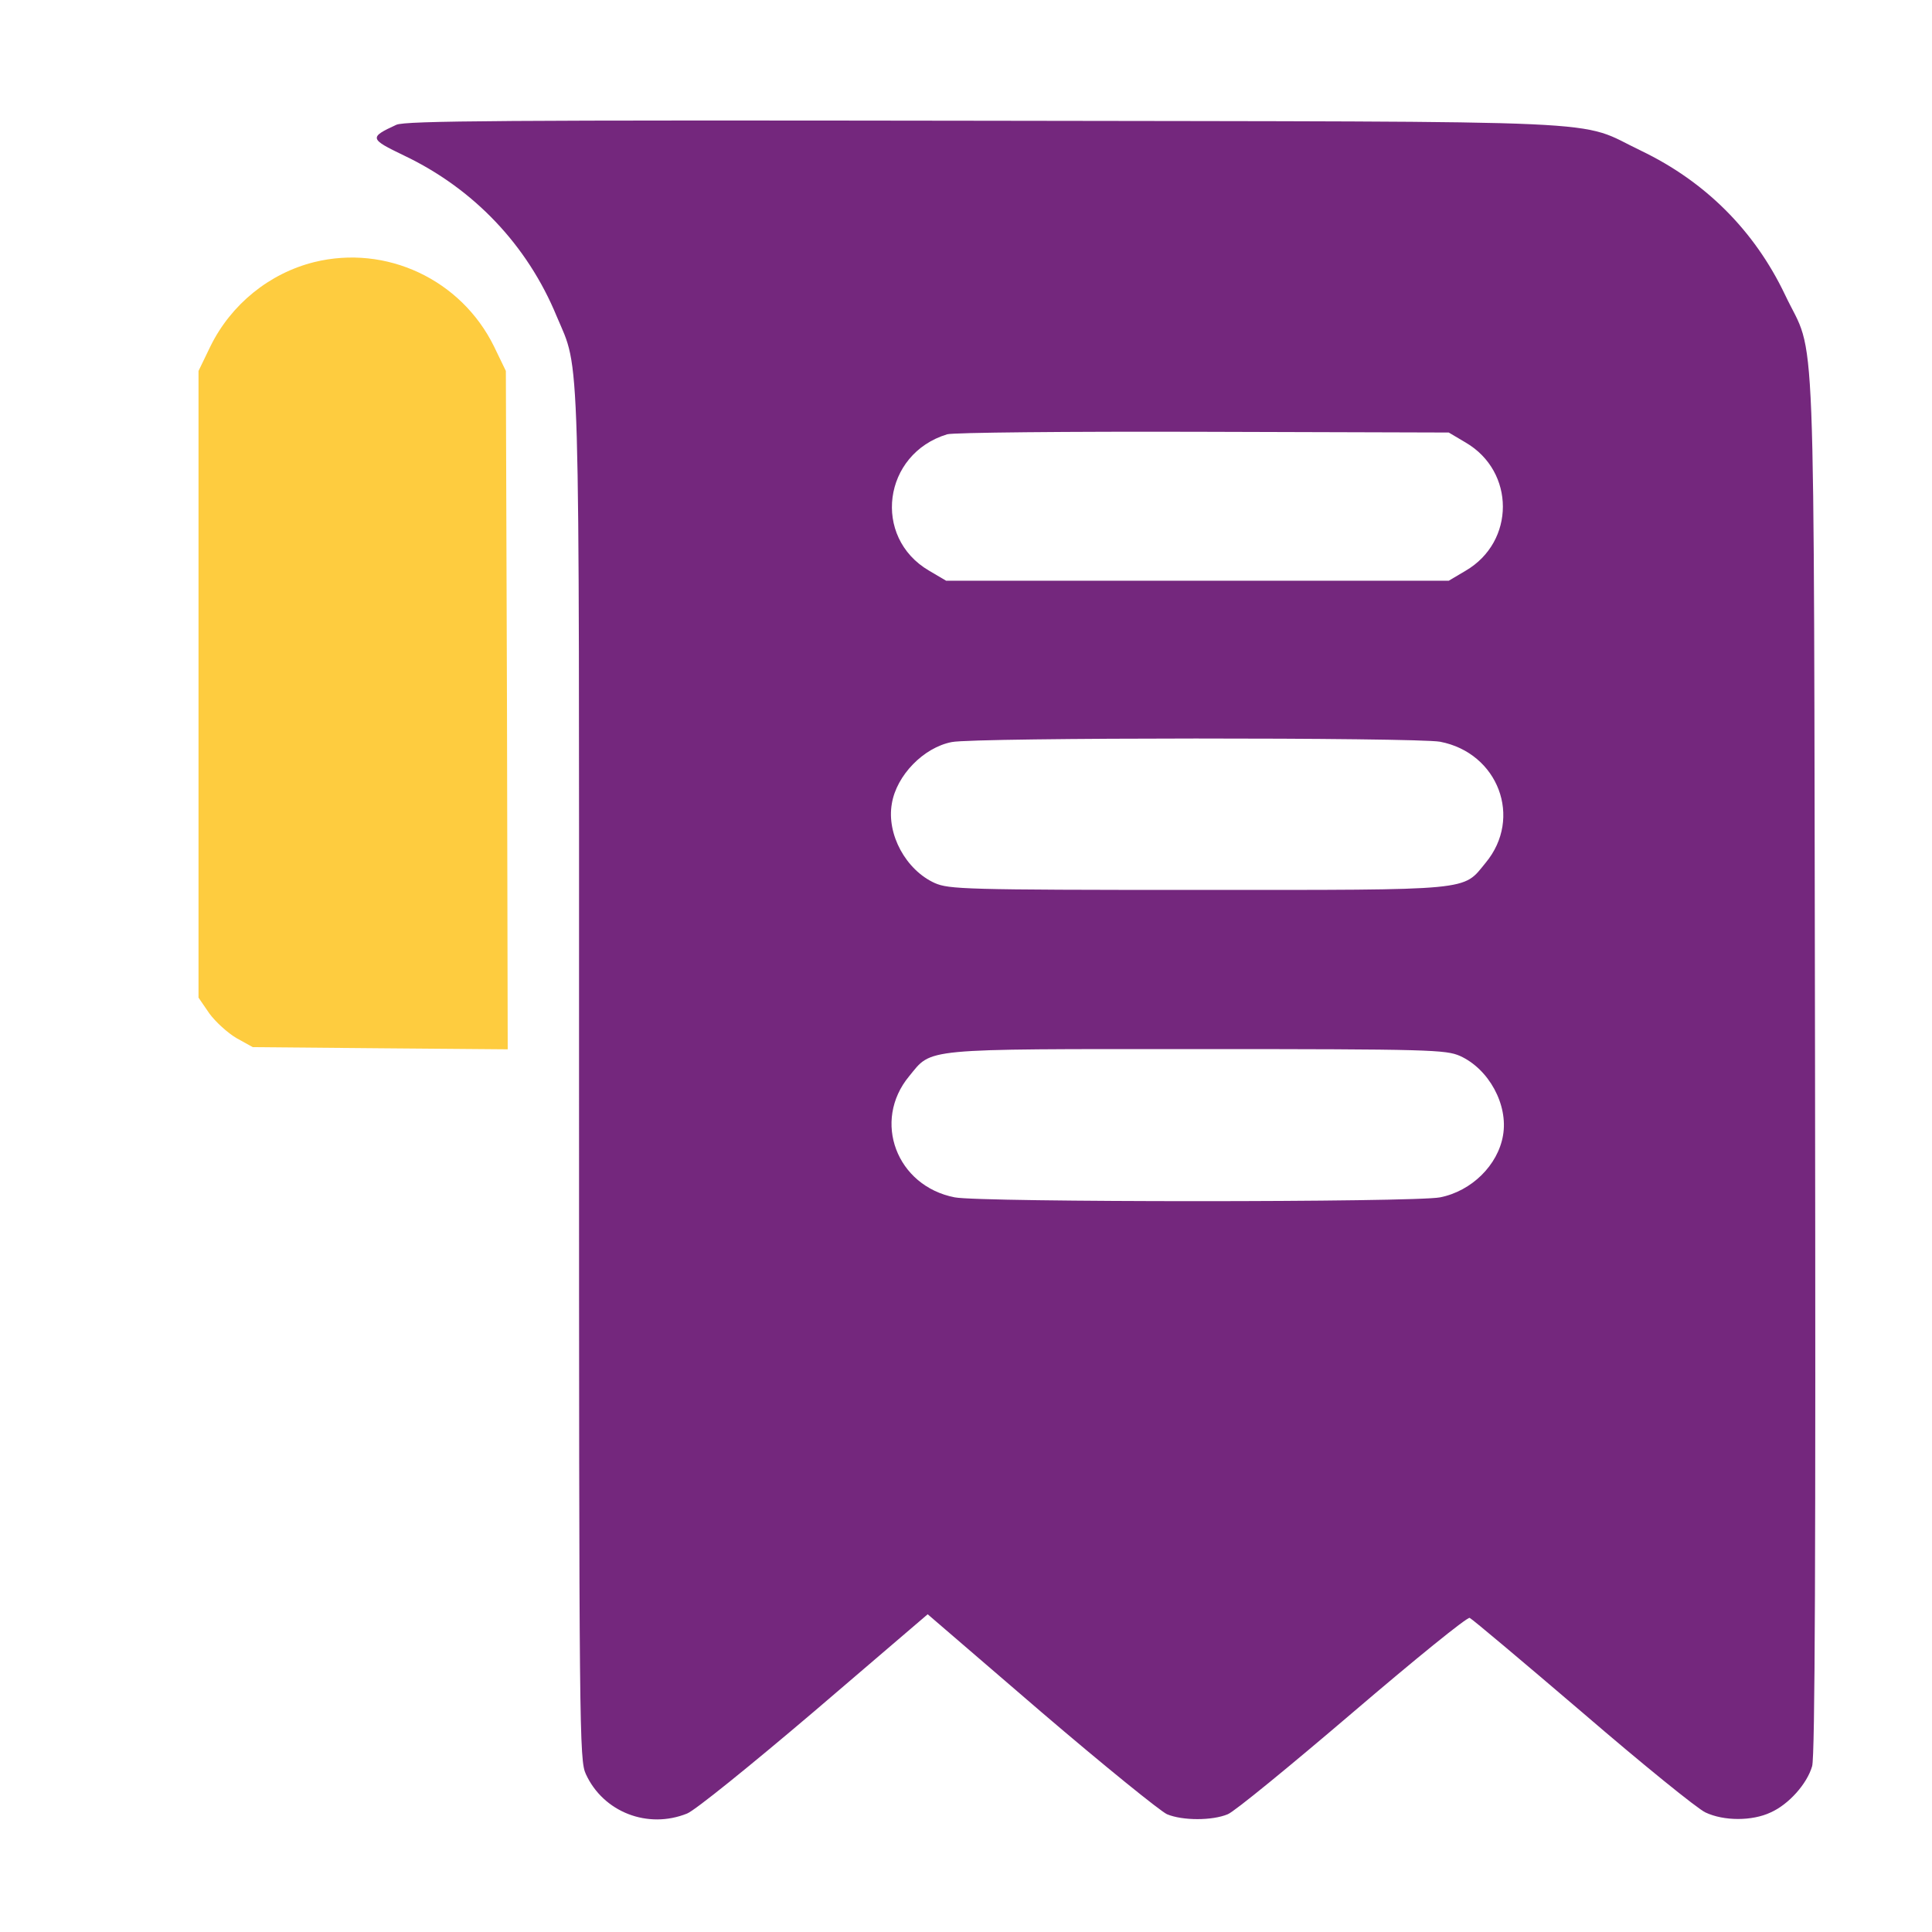
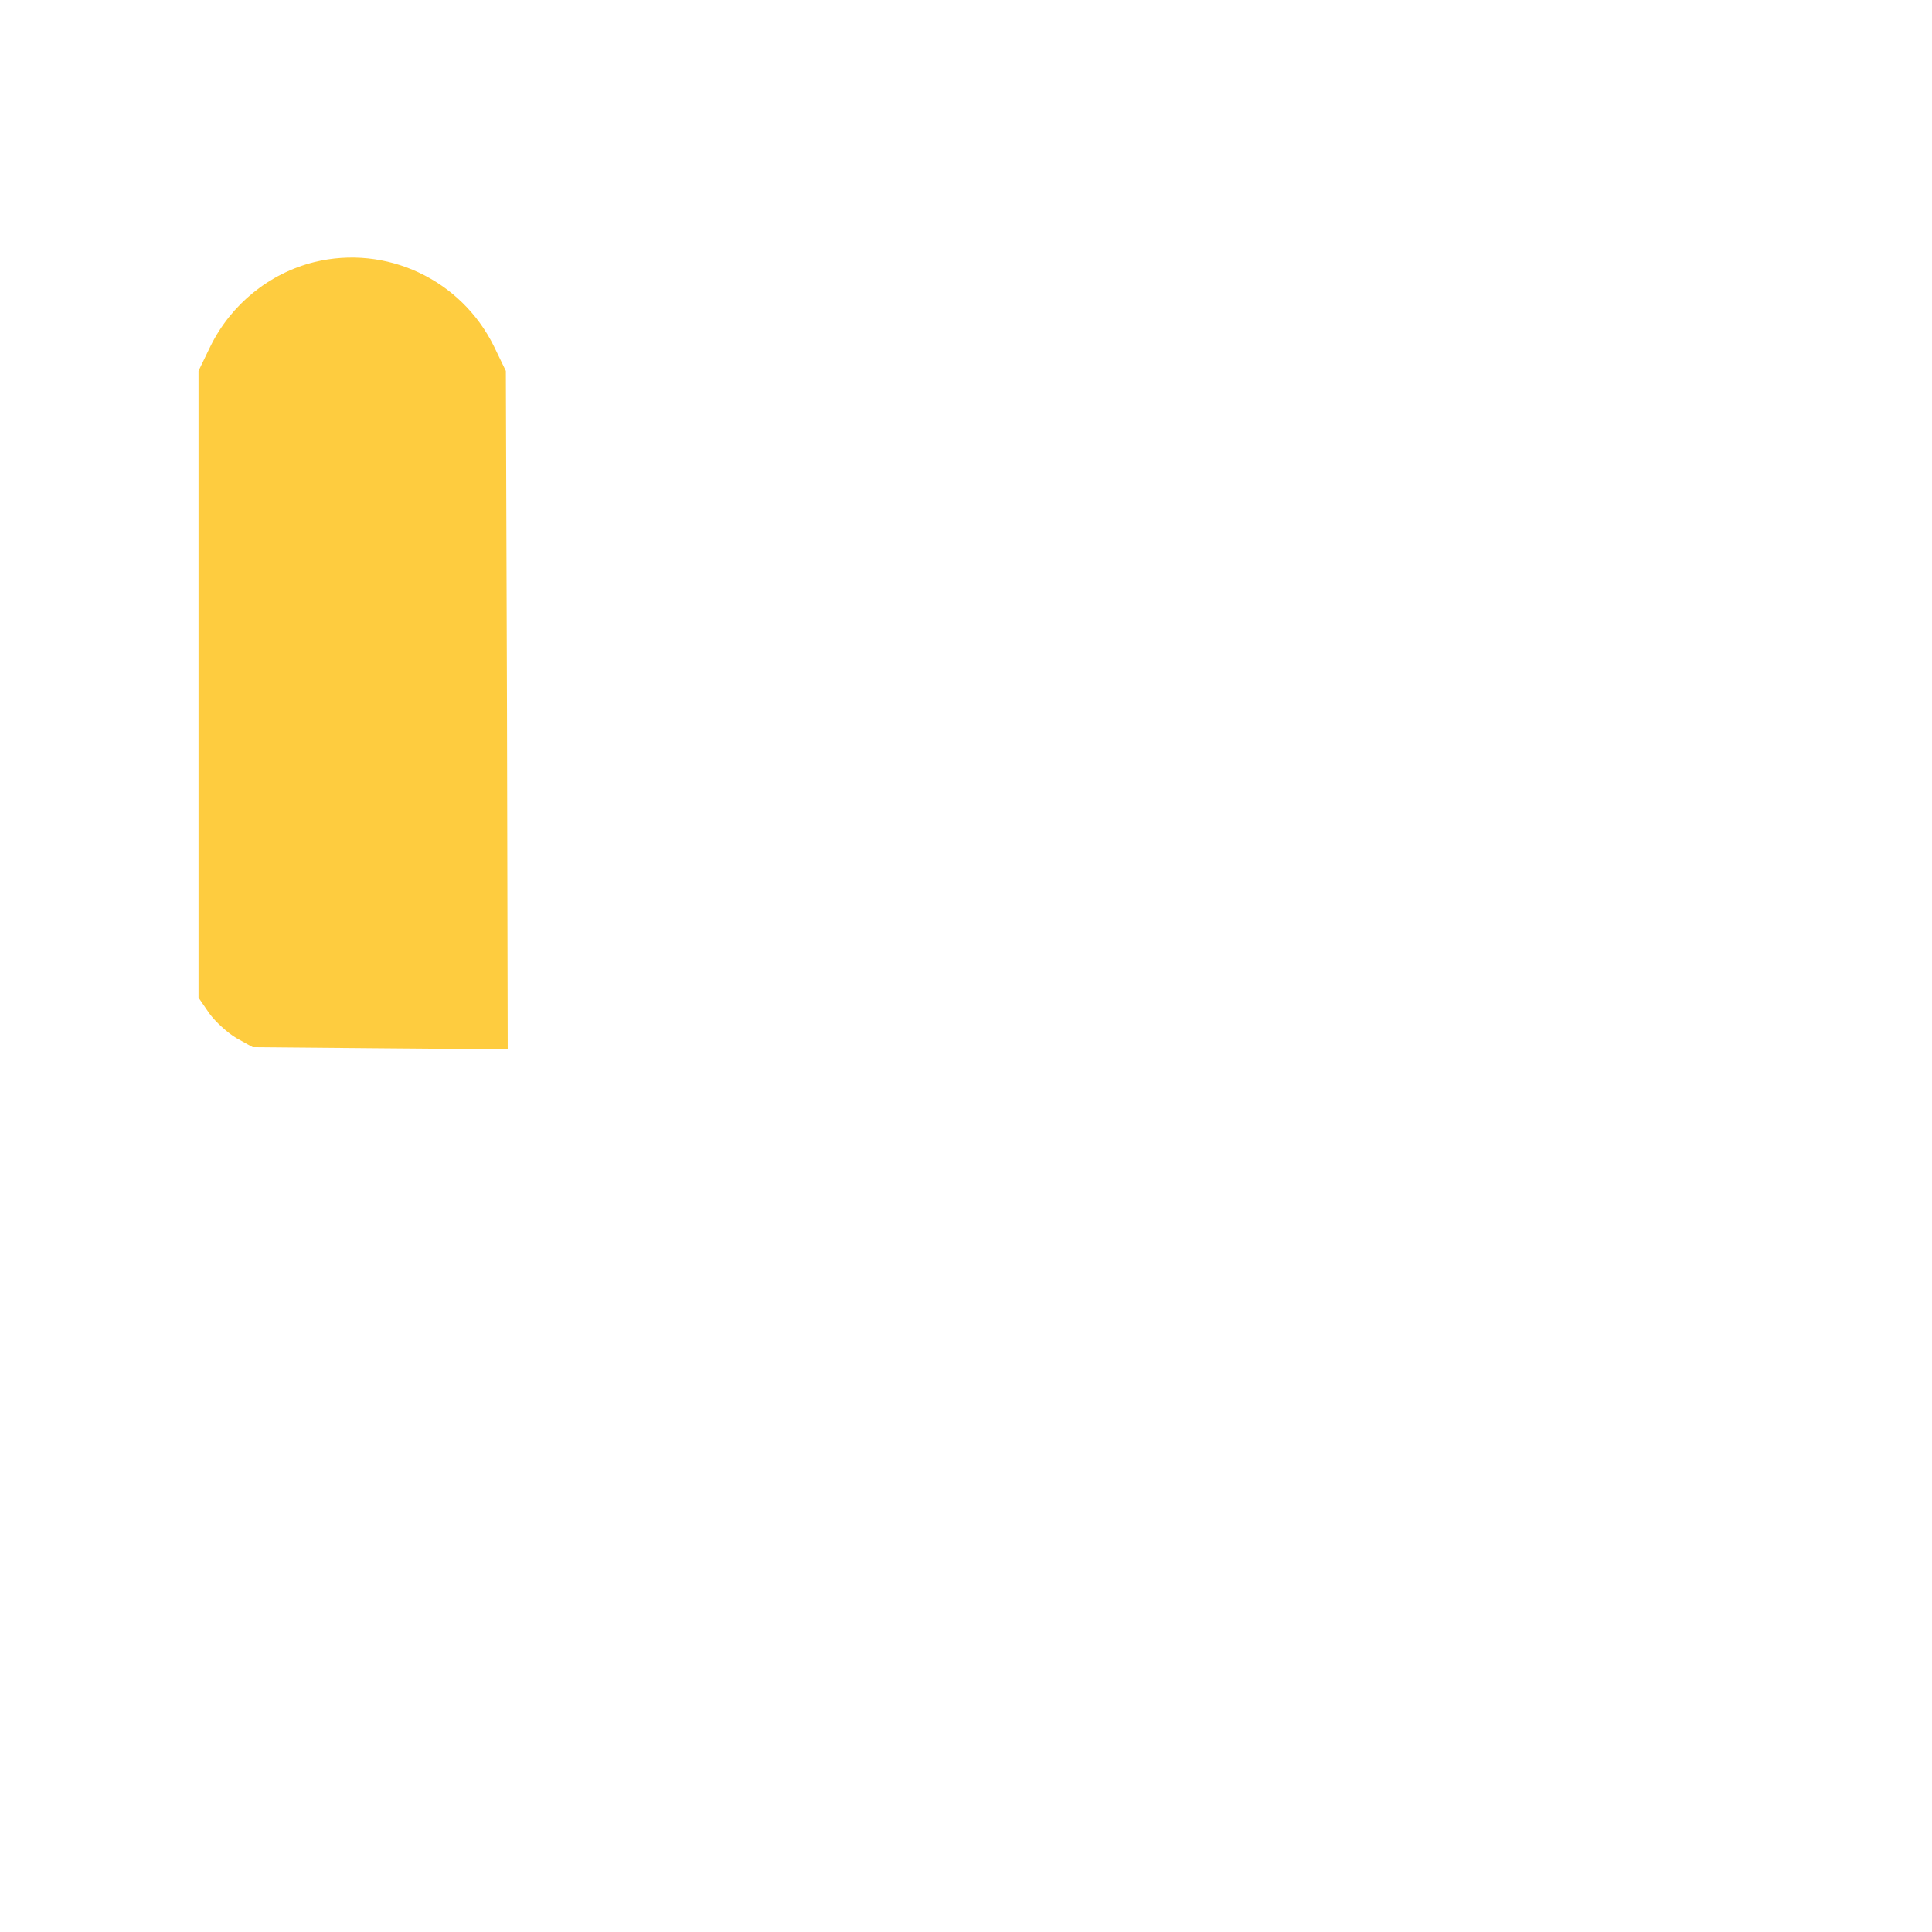
<svg xmlns="http://www.w3.org/2000/svg" width="24" height="24" viewBox="0 0 24 24" fill="none">
-   <path d="M4.924 1.55C4.583 1.707 4.588 1.725 5.019 1.932C5.886 2.345 6.551 3.046 6.914 3.926C7.211 4.631 7.193 4.083 7.193 13.4C7.193 21.536 7.197 21.868 7.278 22.039C7.494 22.51 8.046 22.726 8.536 22.528C8.635 22.488 9.309 21.944 10.117 21.257L11.524 20.053L12.934 21.266C13.711 21.931 14.416 22.501 14.497 22.537C14.69 22.618 15.059 22.618 15.252 22.537C15.333 22.506 16.029 21.935 16.802 21.275C17.574 20.615 18.226 20.085 18.257 20.098C18.289 20.112 18.918 20.642 19.659 21.275C20.4 21.913 21.087 22.47 21.186 22.515C21.415 22.623 21.766 22.623 21.995 22.515C22.219 22.416 22.448 22.16 22.511 21.94C22.547 21.819 22.556 19.308 22.547 13.212C22.529 3.562 22.565 4.488 22.174 3.661C21.793 2.862 21.182 2.255 20.387 1.873C19.56 1.478 20.306 1.514 12.224 1.5C6.25 1.491 5.037 1.5 4.924 1.55ZM18.208 5.498C18.823 5.858 18.823 6.729 18.208 7.089L17.997 7.214H14.875H11.753L11.541 7.089C10.832 6.675 10.966 5.638 11.766 5.395C11.833 5.373 13.262 5.359 14.942 5.364L17.997 5.373L18.208 5.498ZM17.889 9.214C18.612 9.353 18.918 10.161 18.455 10.718C18.167 11.069 18.329 11.055 14.875 11.055C11.977 11.055 11.789 11.046 11.613 10.97C11.254 10.808 11.011 10.364 11.079 9.982C11.137 9.631 11.474 9.285 11.824 9.218C12.112 9.16 17.592 9.16 17.889 9.214ZM18.136 13.117C18.495 13.279 18.738 13.724 18.671 14.105C18.608 14.474 18.28 14.797 17.889 14.874C17.565 14.937 12.184 14.937 11.86 14.874C11.137 14.734 10.832 13.926 11.294 13.369C11.582 13.018 11.42 13.032 14.875 13.032C17.772 13.032 17.961 13.041 18.136 13.117Z" fill="#74277D" />
  <path d="M3.903 3.256C3.346 3.395 2.87 3.781 2.614 4.302L2.466 4.608V8.503V12.393L2.601 12.59C2.677 12.694 2.83 12.833 2.938 12.896L3.14 13.008L4.725 13.022L6.307 13.035L6.298 8.821L6.284 4.608L6.136 4.302C5.727 3.471 4.797 3.036 3.903 3.256Z" fill="#FECC3F" />
</svg>